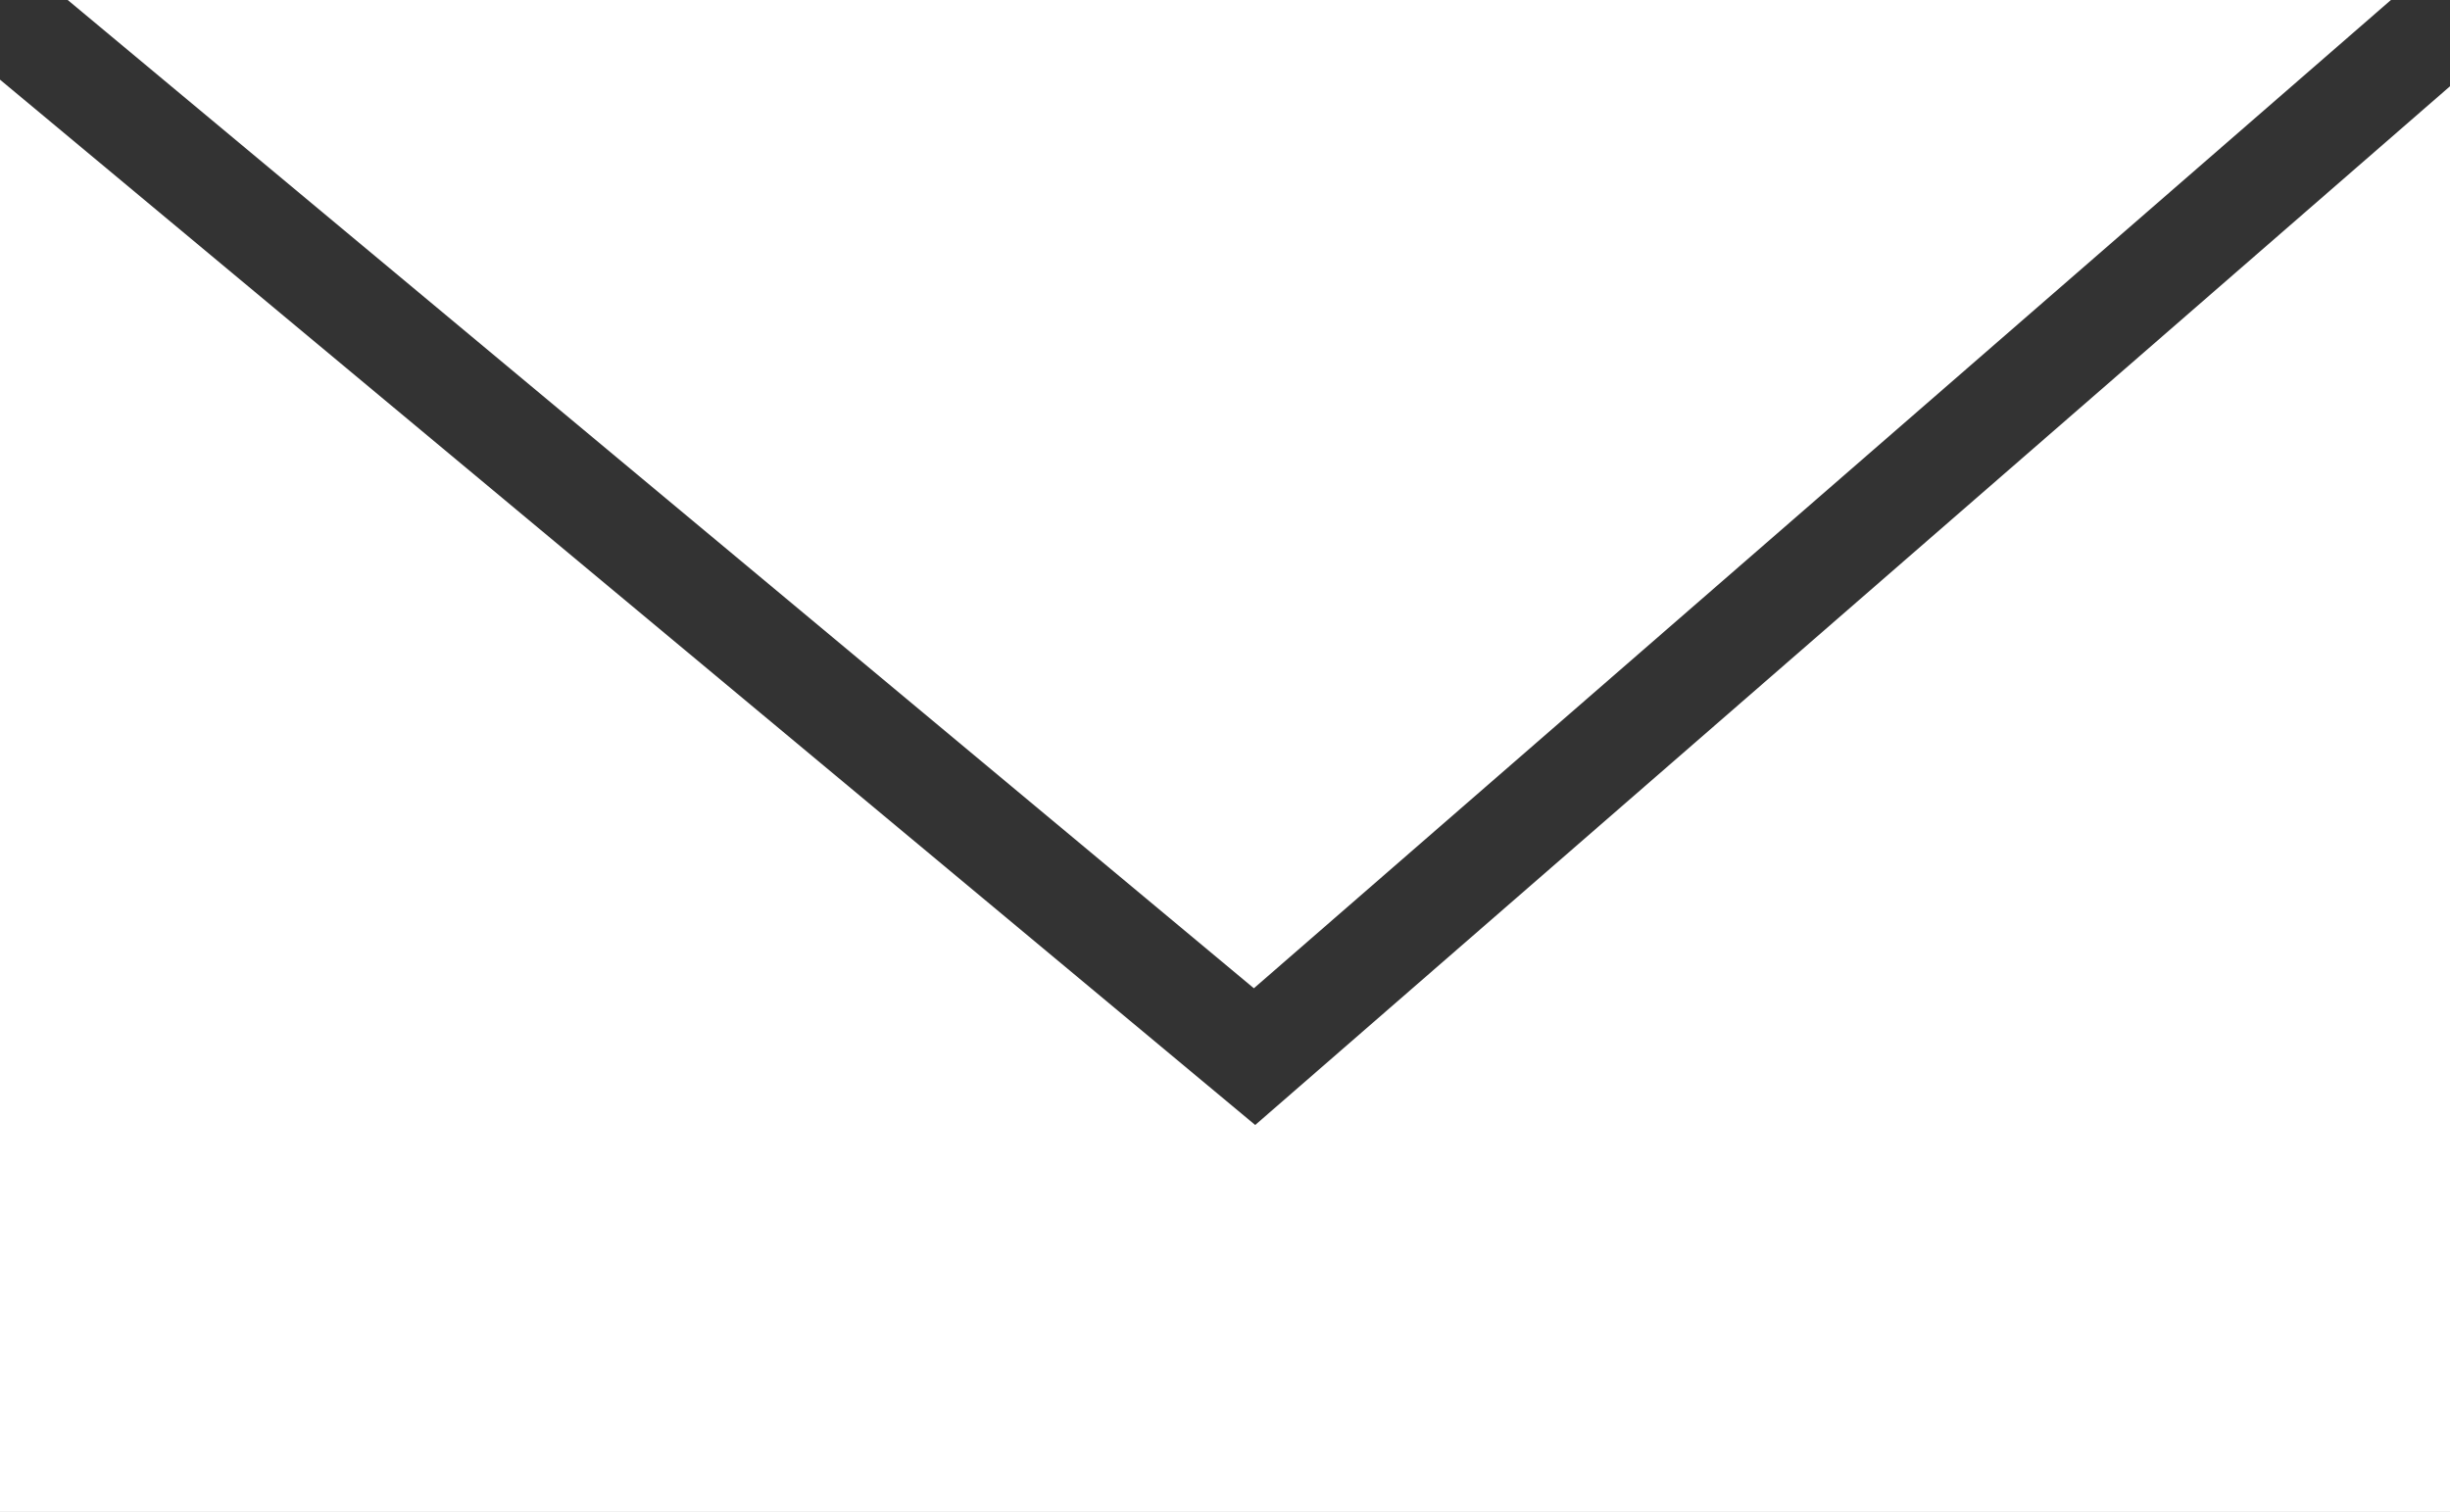
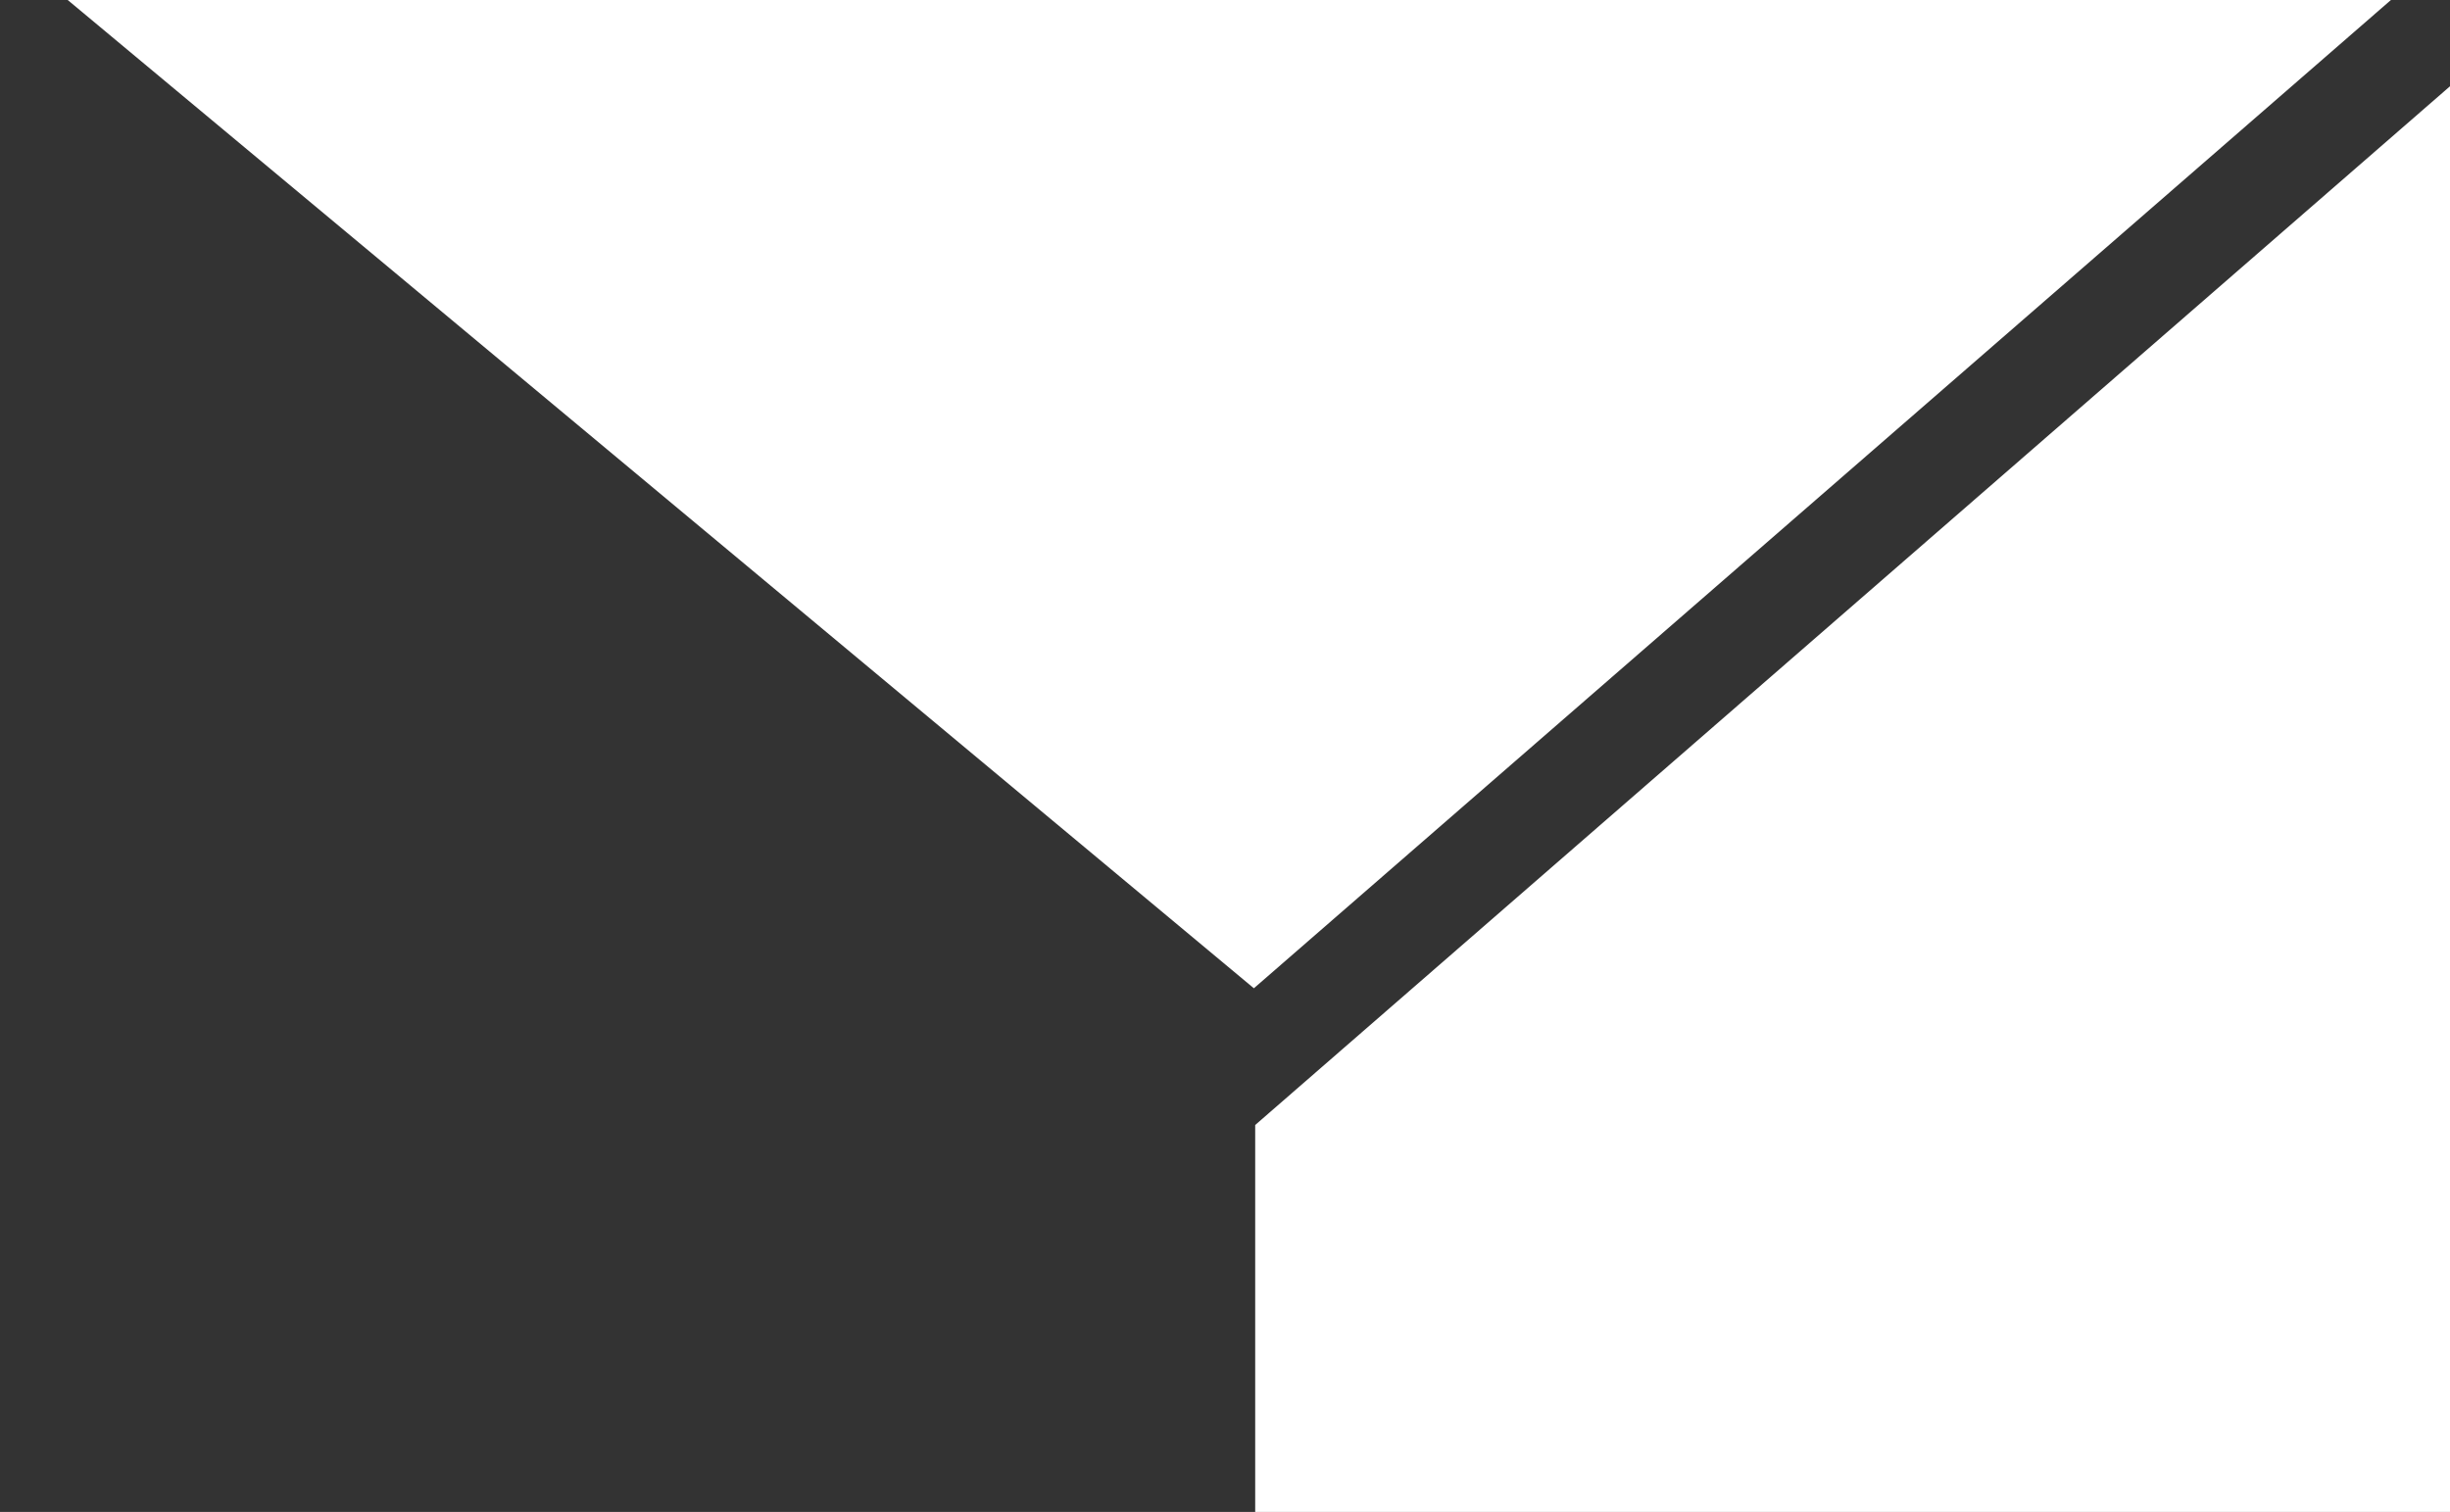
<svg xmlns="http://www.w3.org/2000/svg" viewBox="0 0 36.91 22.78">
  <rect x="0" y="0" width="36.91" height="22.78" fill="#333333" stroke="none" />
  <g id="a" />
  <g id="b">
    <g id="c">
-       <path class="d" fill="#fff" fill-rule="evenodd" d="M18.89,14.89L1.02,0H36.02L18.89,14.89Zm.02,2.06L0,1.2V22.78H36.91V1.3l-18,15.65Z" />
+       <path class="d" fill="#fff" fill-rule="evenodd" d="M18.89,14.89L1.02,0H36.02L18.89,14.89Zm.02,2.06V22.78H36.91V1.3l-18,15.65Z" />
    </g>
  </g>
</svg>